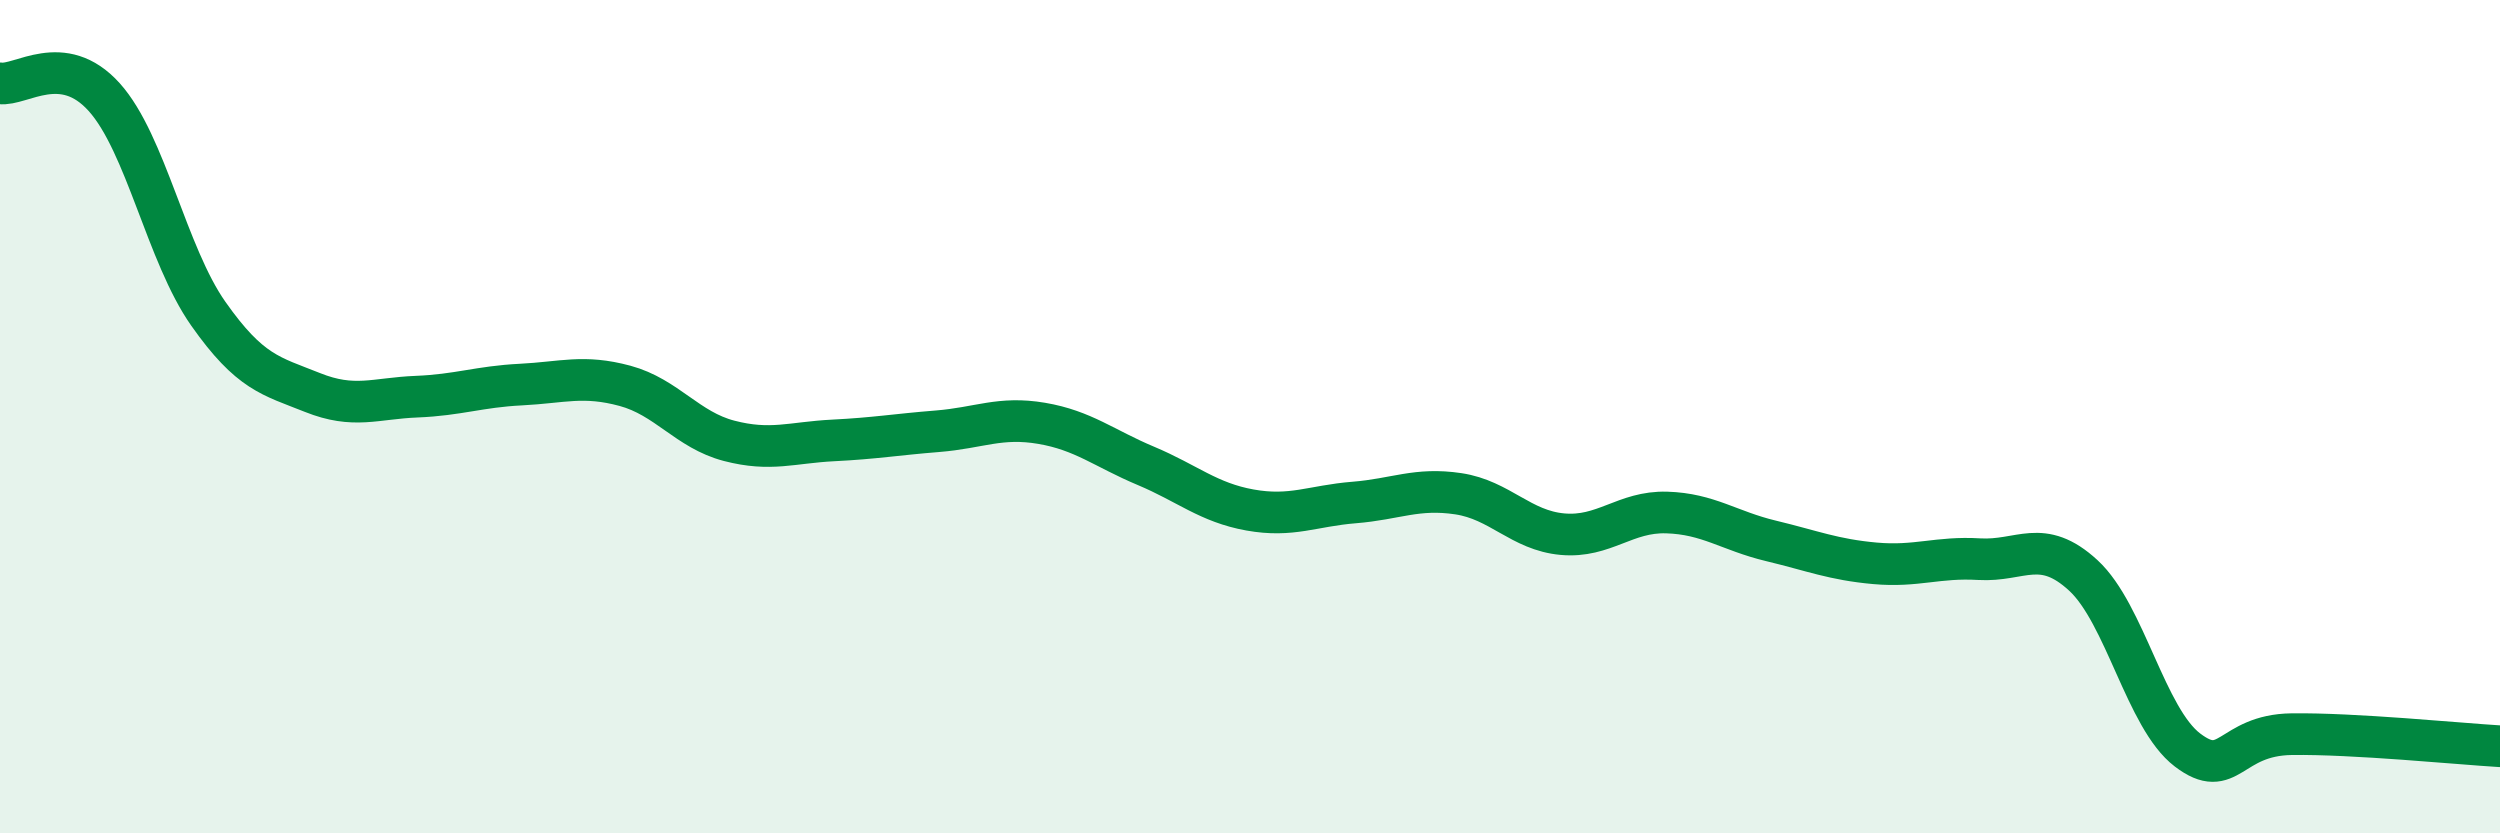
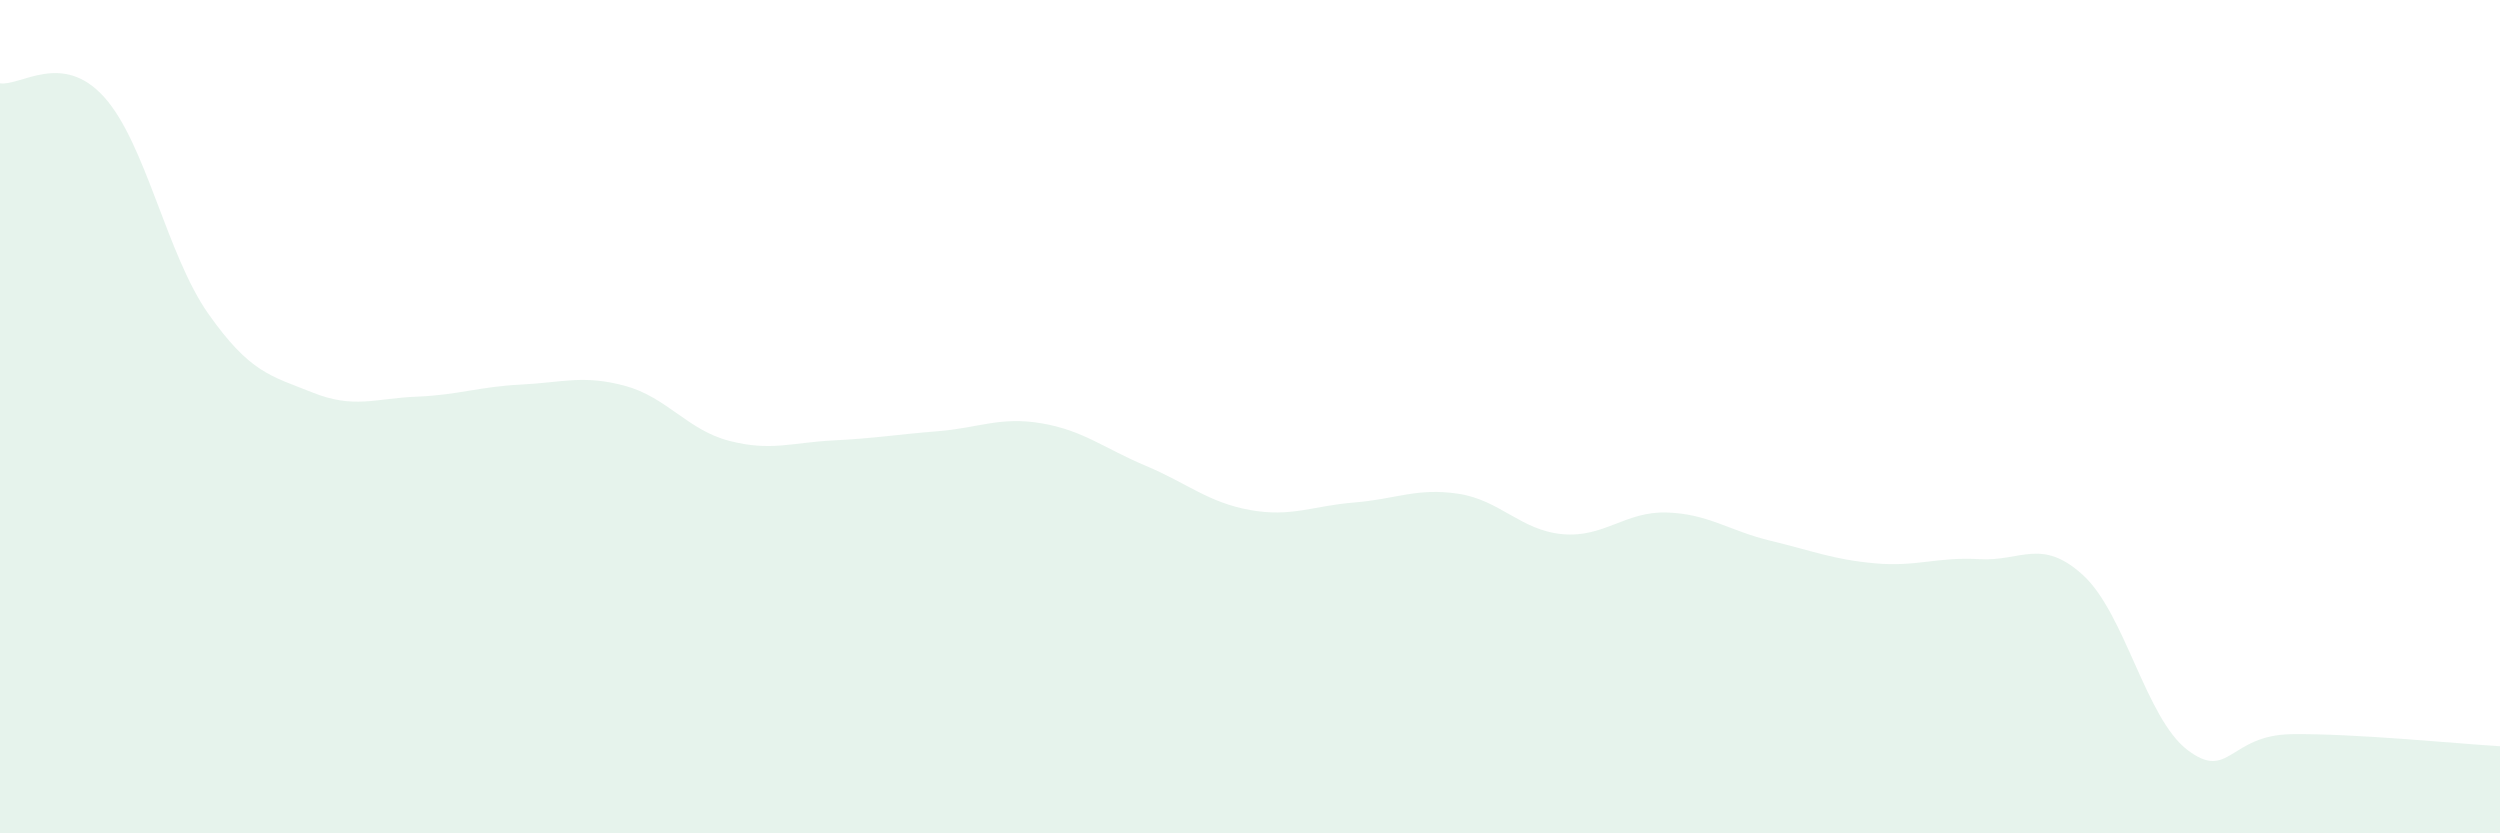
<svg xmlns="http://www.w3.org/2000/svg" width="60" height="20" viewBox="0 0 60 20">
  <path d="M 0,2 C 0.5,2.07 1.5,1.22 2.5,2.33 C 3.5,3.44 4,6.11 5,7.53 C 6,8.95 6.5,9.02 7.5,9.42 C 8.5,9.82 9,9.56 10,9.52 C 11,9.48 11.5,9.28 12.5,9.23 C 13.5,9.18 14,8.99 15,9.26 C 16,9.53 16.5,10.32 17.5,10.58 C 18.5,10.84 19,10.62 20,10.57 C 21,10.52 21.5,10.43 22.5,10.35 C 23.5,10.27 24,9.99 25,10.16 C 26,10.33 26.5,10.76 27.5,11.18 C 28.5,11.6 29,12.06 30,12.24 C 31,12.42 31.5,12.14 32.5,12.06 C 33.5,11.98 34,11.7 35,11.85 C 36,12 36.5,12.73 37.5,12.82 C 38.5,12.91 39,12.27 40,12.3 C 41,12.33 41.5,12.74 42.5,12.98 C 43.5,13.22 44,13.43 45,13.52 C 46,13.61 46.5,13.36 47.5,13.42 C 48.5,13.48 49,12.89 50,13.81 C 51,14.73 51.5,17.24 52.5,18 C 53.5,18.76 53.5,17.64 55,17.62 C 56.5,17.6 59,17.85 60,17.91L60 20L0 20Z" fill="#008740" opacity="0.1" stroke-linecap="round" stroke-linejoin="round" />
-   <path d="M 0,2 C 0.5,2.07 1.5,1.22 2.5,2.33 C 3.5,3.44 4,6.11 5,7.53 C 6,8.95 6.5,9.02 7.5,9.42 C 8.5,9.82 9,9.56 10,9.52 C 11,9.48 11.5,9.28 12.5,9.23 C 13.5,9.18 14,8.99 15,9.26 C 16,9.53 16.5,10.32 17.5,10.58 C 18.5,10.84 19,10.62 20,10.57 C 21,10.52 21.5,10.43 22.5,10.35 C 23.5,10.27 24,9.99 25,10.16 C 26,10.33 26.5,10.76 27.5,11.18 C 28.5,11.6 29,12.06 30,12.24 C 31,12.42 31.5,12.14 32.5,12.06 C 33.5,11.98 34,11.7 35,11.85 C 36,12 36.5,12.73 37.5,12.82 C 38.5,12.91 39,12.27 40,12.3 C 41,12.33 41.5,12.74 42.5,12.98 C 43.5,13.22 44,13.43 45,13.52 C 46,13.61 46.5,13.36 47.5,13.42 C 48.5,13.48 49,12.89 50,13.81 C 51,14.73 51.5,17.24 52.5,18 C 53.5,18.76 53.5,17.64 55,17.62 C 56.5,17.6 59,17.85 60,17.91" stroke="#008740" stroke-width="1" fill="none" stroke-linecap="round" stroke-linejoin="round" />
</svg>